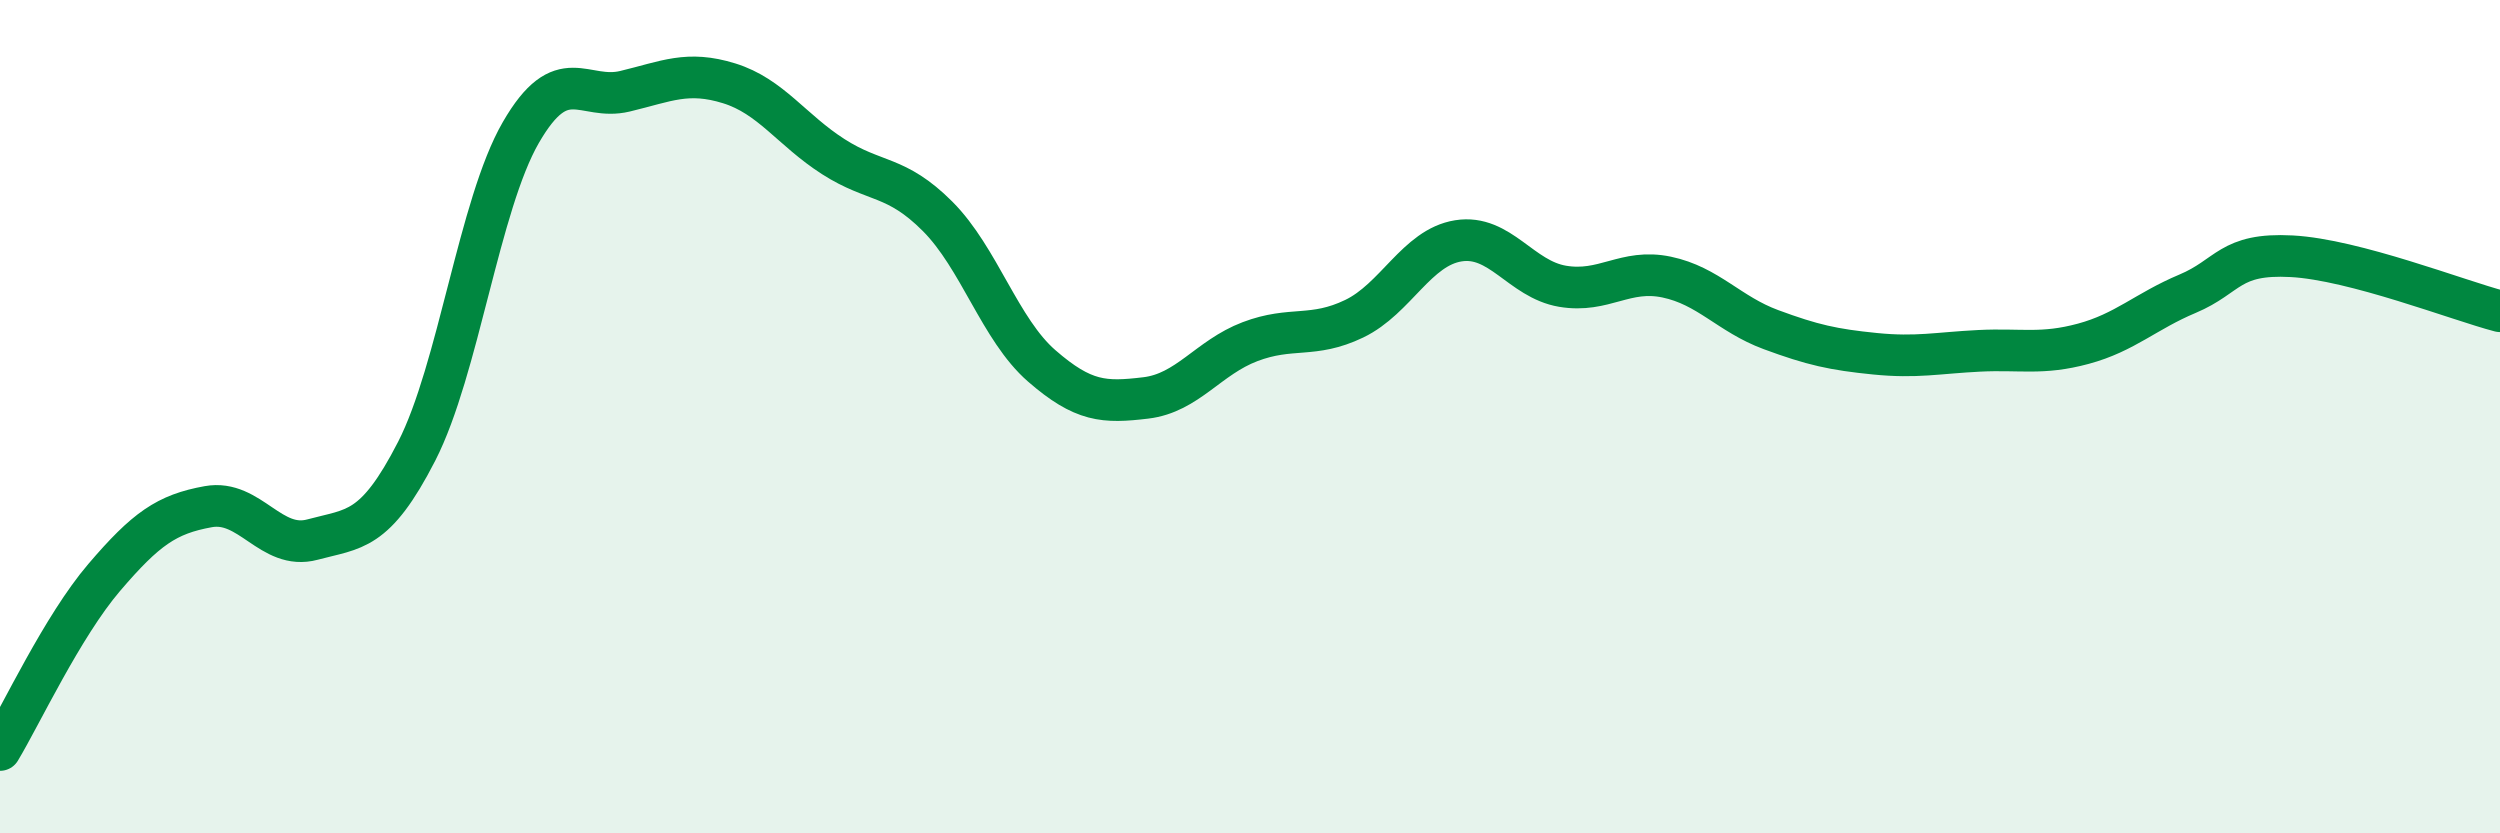
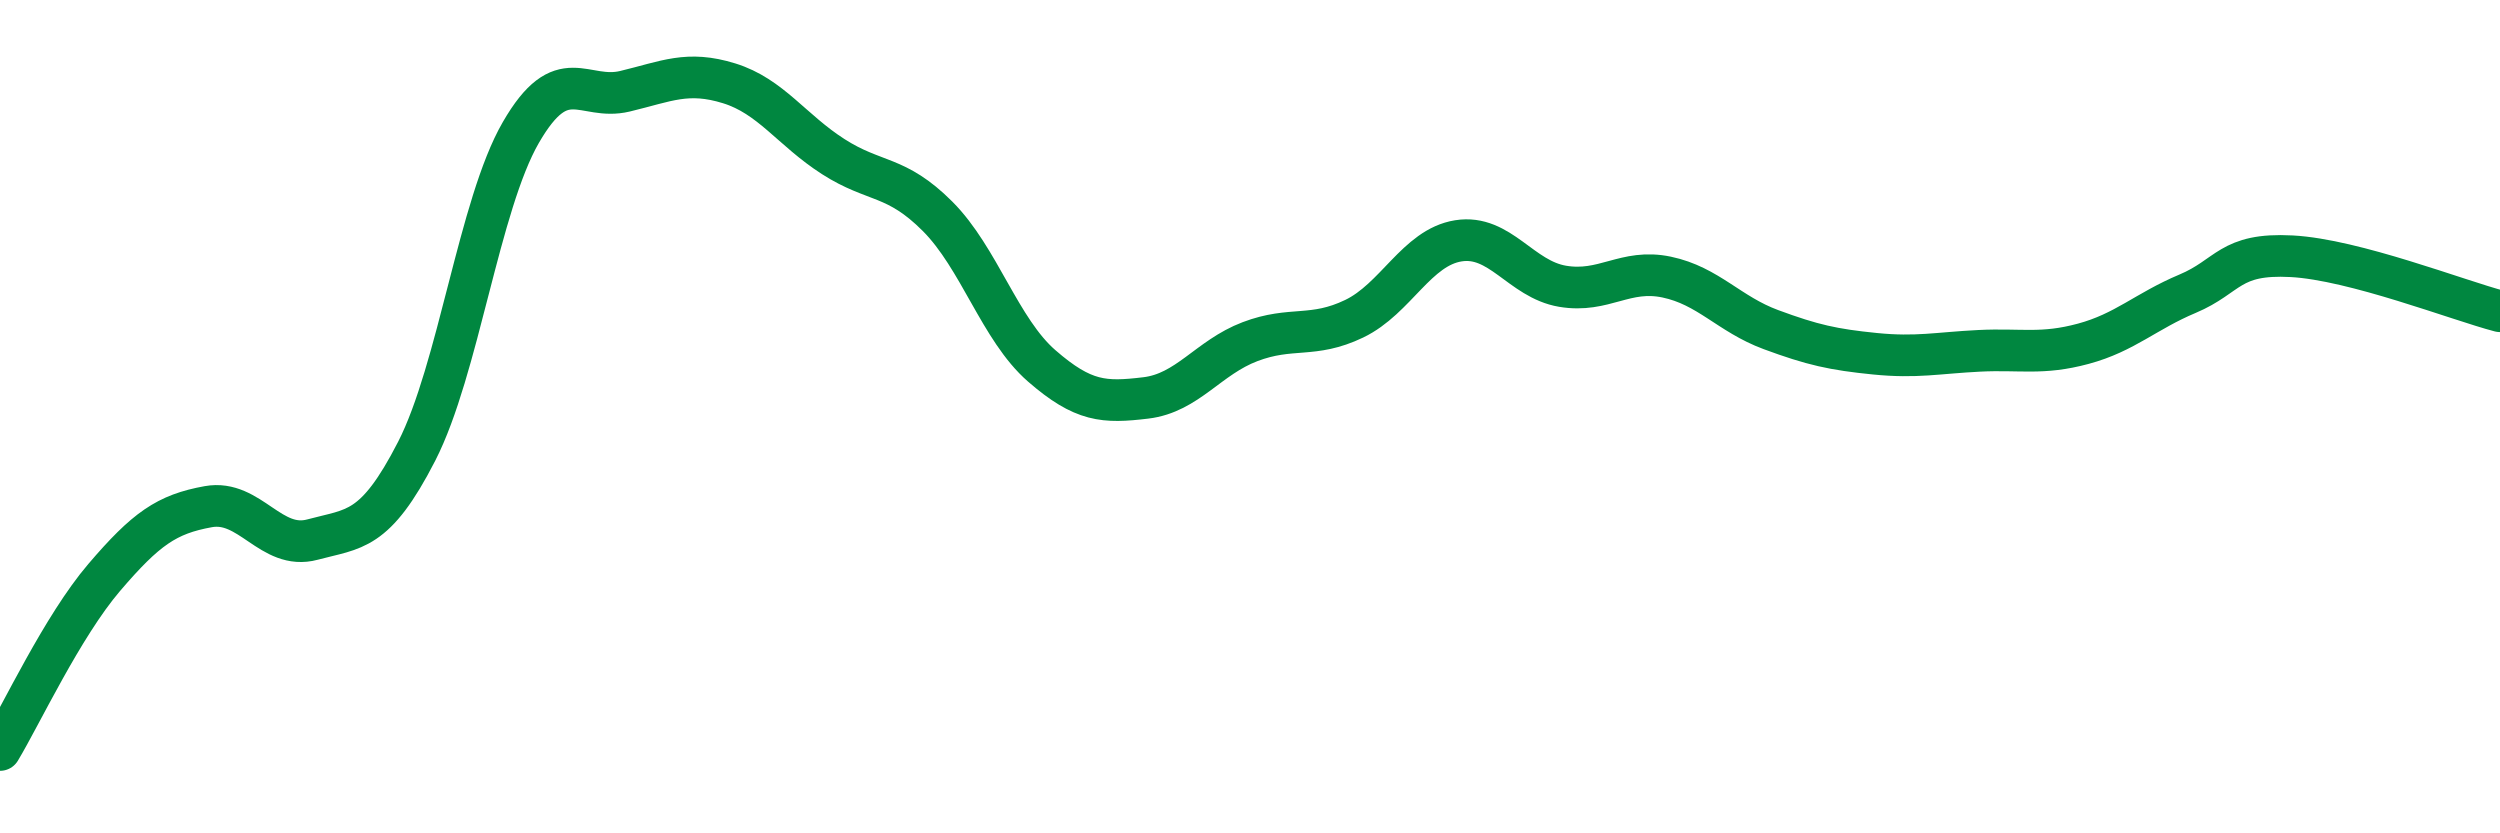
<svg xmlns="http://www.w3.org/2000/svg" width="60" height="20" viewBox="0 0 60 20">
-   <path d="M 0,18 C 0.5,17.17 1.5,15.03 2.5,13.86 C 3.5,12.69 4,12.34 5,12.16 C 6,11.98 6.5,13.22 7.5,12.95 C 8.5,12.68 9,12.78 10,10.83 C 11,8.88 11.5,4.91 12.5,3.18 C 13.5,1.45 14,2.43 15,2.19 C 16,1.95 16.5,1.69 17.5,2 C 18.5,2.31 19,3.12 20,3.76 C 21,4.4 21.5,4.19 22.5,5.19 C 23.5,6.19 24,7.91 25,8.78 C 26,9.65 26.5,9.67 27.5,9.55 C 28.5,9.43 29,8.58 30,8.2 C 31,7.82 31.5,8.13 32.5,7.65 C 33.5,7.17 34,5.94 35,5.78 C 36,5.62 36.5,6.7 37.5,6.87 C 38.5,7.04 39,6.44 40,6.65 C 41,6.86 41.5,7.54 42.5,7.91 C 43.5,8.28 44,8.39 45,8.49 C 46,8.59 46.5,8.47 47.5,8.42 C 48.5,8.37 49,8.52 50,8.25 C 51,7.98 51.5,7.47 52.5,7.05 C 53.5,6.63 53.5,6.07 55,6.15 C 56.5,6.23 59,7.21 60,7.47L60 20L0 20Z" fill="#008740" opacity="0.1" stroke-linecap="round" stroke-linejoin="round" />
  <path d="M 0,18 C 0.5,17.17 1.5,15.03 2.5,13.86 C 3.5,12.69 4,12.34 5,12.16 C 6,11.98 6.5,13.22 7.5,12.95 C 8.5,12.68 9,12.78 10,10.83 C 11,8.88 11.5,4.91 12.5,3.18 C 13.5,1.45 14,2.43 15,2.19 C 16,1.95 16.5,1.69 17.5,2 C 18.5,2.31 19,3.12 20,3.76 C 21,4.4 21.5,4.19 22.5,5.19 C 23.5,6.19 24,7.91 25,8.78 C 26,9.65 26.5,9.67 27.5,9.55 C 28.5,9.43 29,8.58 30,8.2 C 31,7.82 31.5,8.13 32.5,7.65 C 33.5,7.17 34,5.94 35,5.78 C 36,5.62 36.5,6.7 37.5,6.87 C 38.5,7.04 39,6.44 40,6.65 C 41,6.86 41.5,7.54 42.5,7.91 C 43.5,8.28 44,8.39 45,8.49 C 46,8.59 46.5,8.47 47.5,8.42 C 48.5,8.37 49,8.52 50,8.25 C 51,7.98 51.5,7.47 52.5,7.05 C 53.5,6.63 53.5,6.07 55,6.15 C 56.5,6.23 59,7.21 60,7.47" stroke="#008740" stroke-width="1" fill="none" stroke-linecap="round" stroke-linejoin="round" />
</svg>